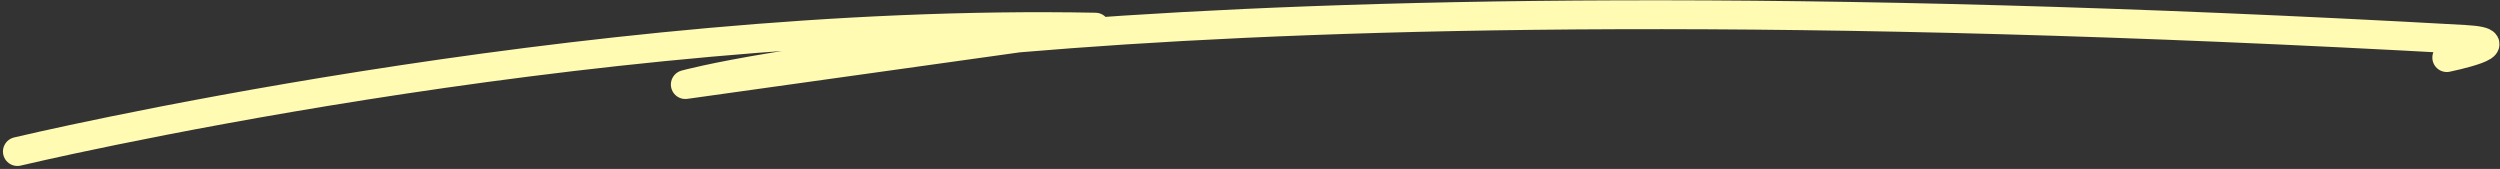
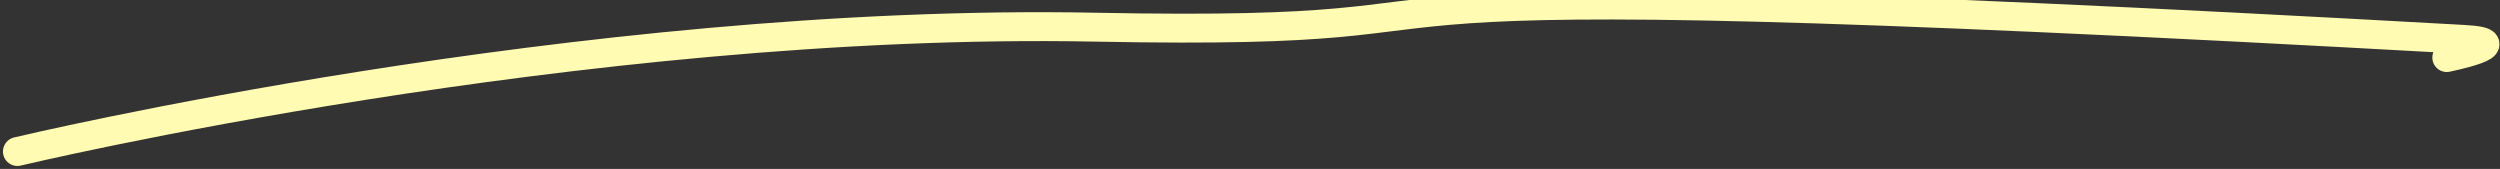
<svg xmlns="http://www.w3.org/2000/svg" width="259.572" height="17.538" viewBox="0 0 259.572 17.538">
  <rect x="0" y="0" width="259.572" height="17.538" fill="#333333" stroke="none" />
-   <path id="パス_2405" data-name="パス 2405" d="M1,55.592s58.452-13.953,111.926-12.91L70.349,48.638S115.4,36.154,255.04,43.951c5.785.323-1.8,1.886-1.8,1.886" transform="translate(0.807 -39.86)" fill="none" stroke="#fffbb2" stroke-linecap="round" stroke-linejoin="round" stroke-width="3" />
+   <path id="パス_2405" data-name="パス 2405" d="M1,55.592s58.452-13.953,111.926-12.91S115.4,36.154,255.04,43.951c5.785.323-1.8,1.886-1.8,1.886" transform="translate(0.807 -39.86)" fill="none" stroke="#fffbb2" stroke-linecap="round" stroke-linejoin="round" stroke-width="3" />
</svg>